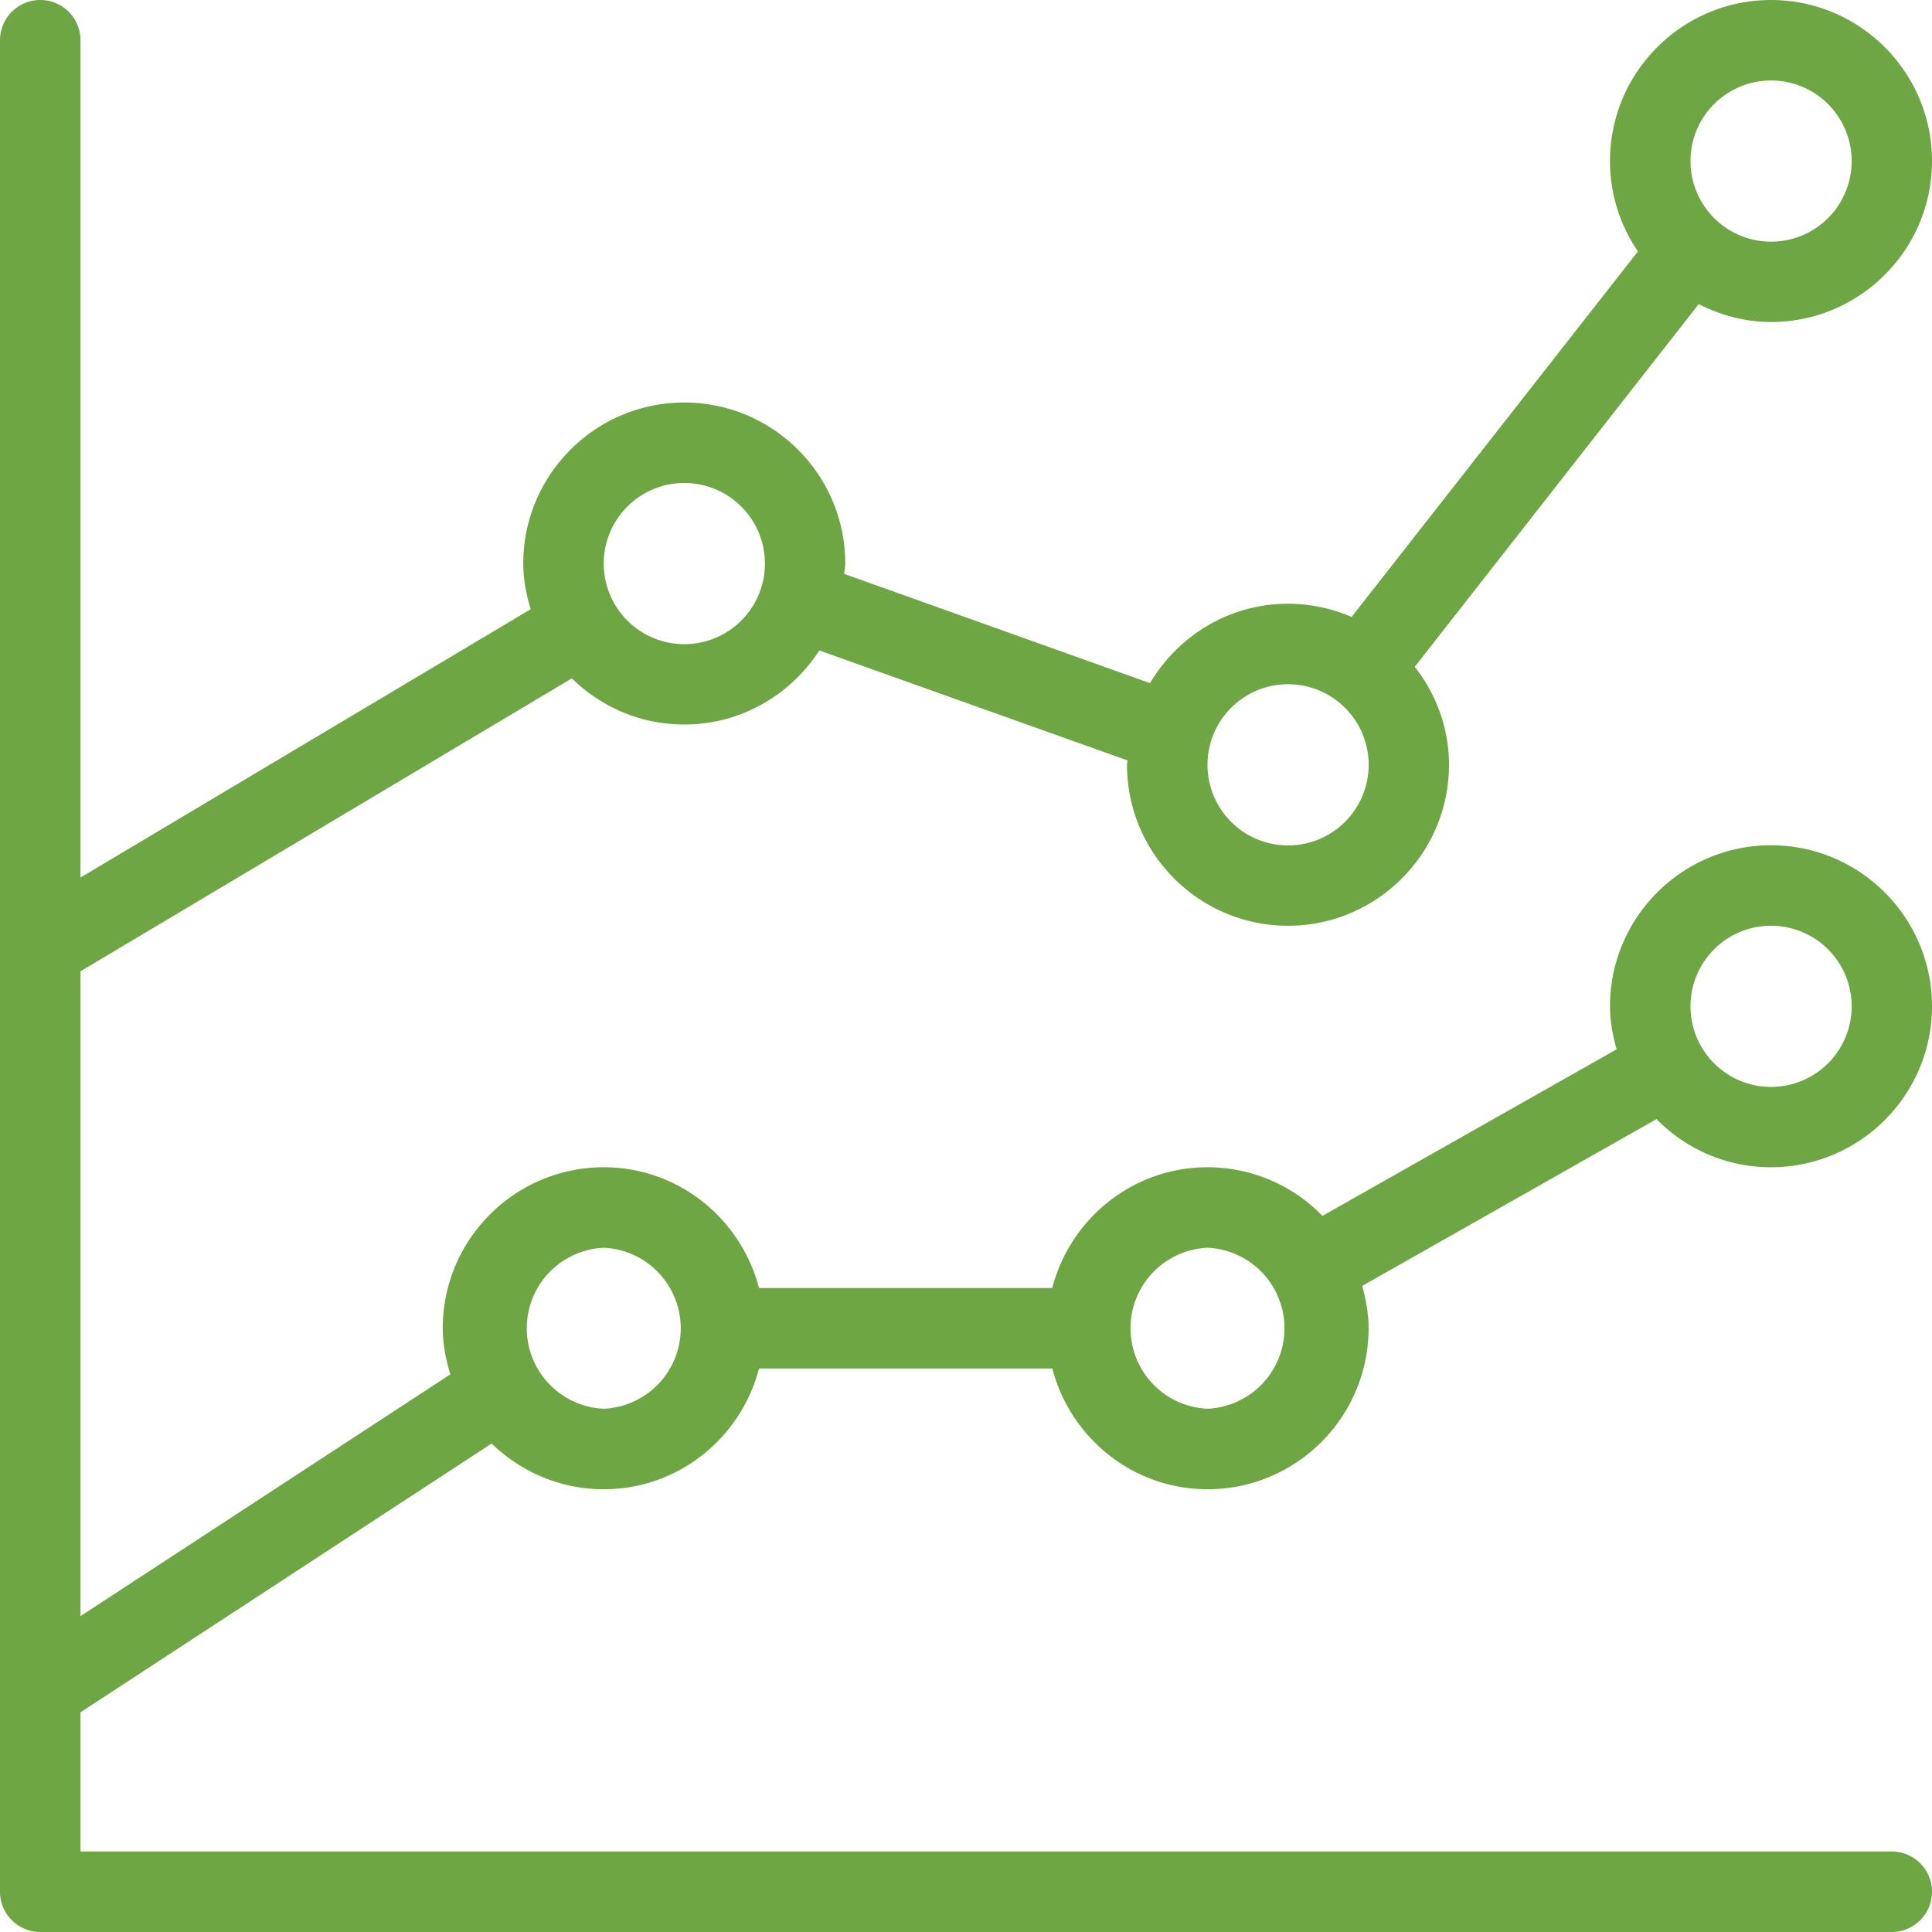
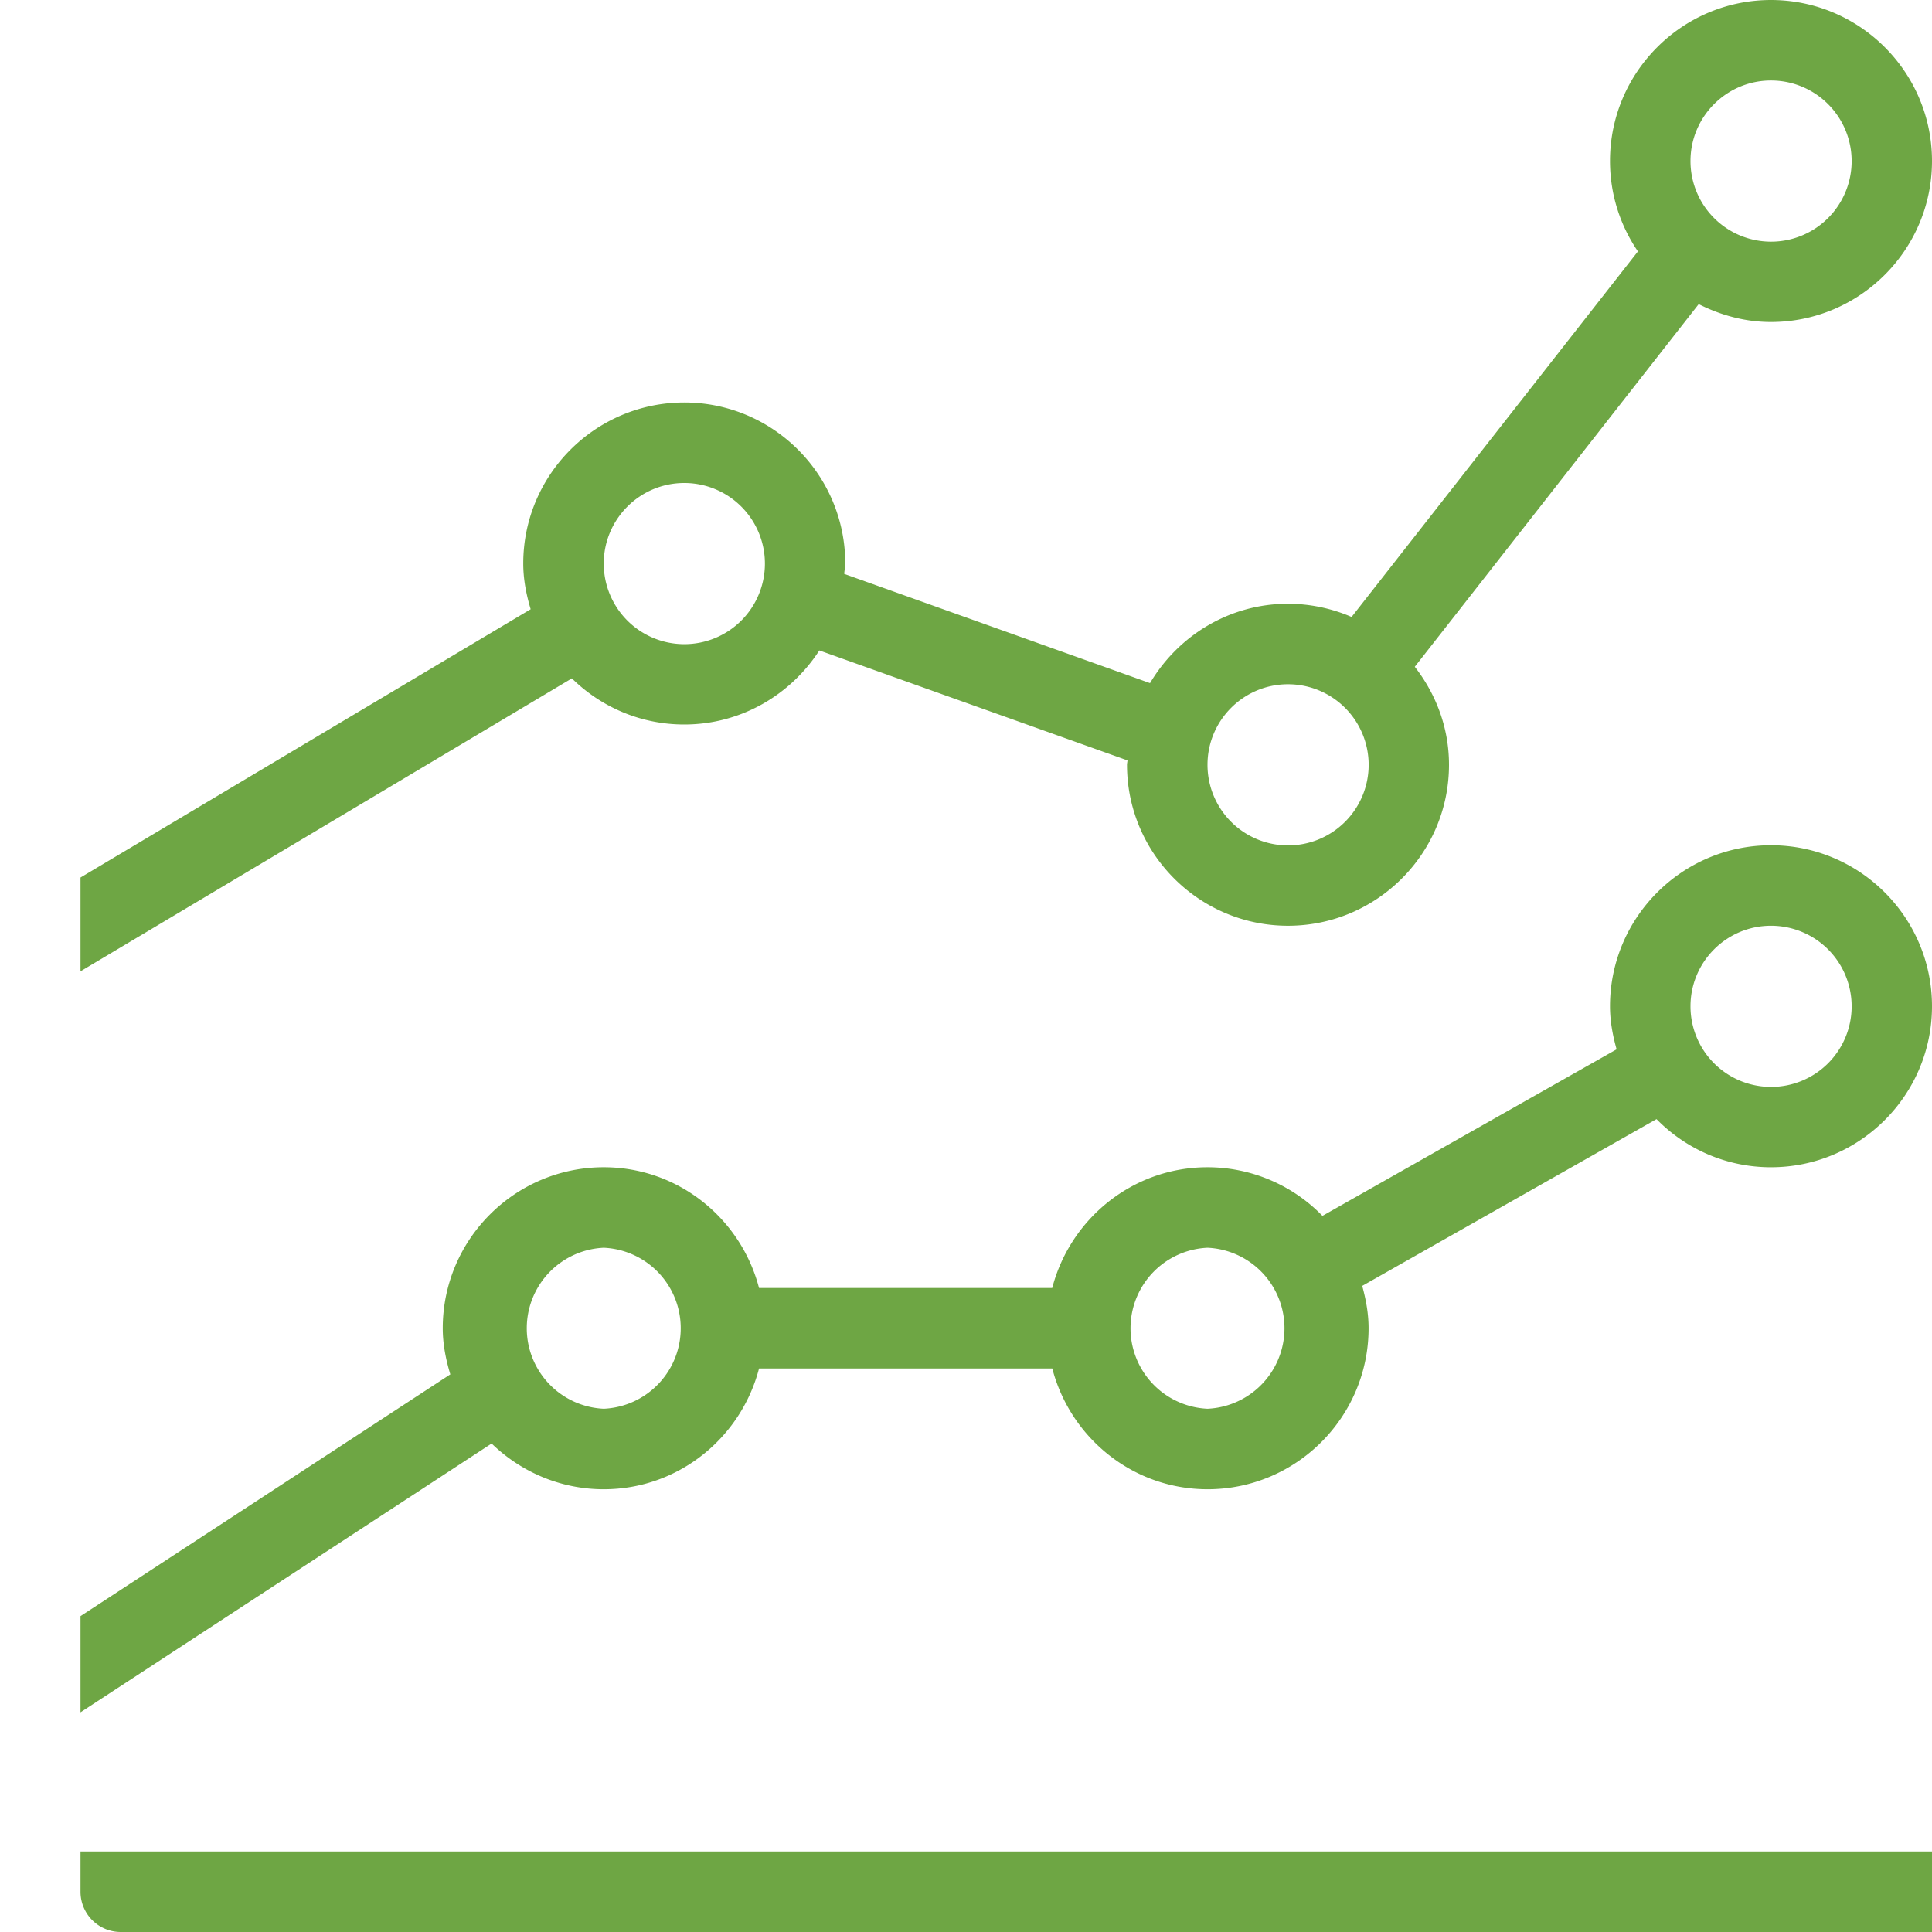
<svg xmlns="http://www.w3.org/2000/svg" viewBox="0 0 24 24">
-   <path fill="#6EA644" d="M22 14.5c1.103 0 2-.897 2-2s-.897-2-2-2-2 .897-2 2c0 .187.034.363.082.535l-3.654 2.069A1.99 1.99 0 0015 14.5c-.929 0-1.705.64-1.929 1.5H9.429c-.224-.86-1-1.5-1.929-1.5-1.103 0-2 .897-2 2 0 .2.039.39.094.573L1 20.076v-8.01l6.104-3.639c.36.354.852.573 1.396.573.704 0 1.321-.368 1.678-.92l3.828 1.366c-.001.019-.006.036-.006.054 0 1.103.897 2 2 2s2-.897 2-2c0-.46-.162-.879-.425-1.217l3.527-4.505c.272.137.574.222.898.222 1.103 0 2-.897 2-2s-.897-2-2-2-2 .897-2 2c0 .416.128.803.347 1.123L16.79 7.664A1.997 1.997 0 0016 7.5c-.73 0-1.365.398-1.714.986l-3.799-1.357c.003-.043.013-.085.013-.129 0-1.103-.897-2-2-2s-2 .897-2 2c0 .199.038.387.092.568L1 10.901V.5a.5.5 0 00-1 0v23a.5.5 0 00.5.5h23a.5.5 0 000-1H1v-1.729l5.107-3.339c.361.35.852.568 1.393.568.929 0 1.705-.64 1.929-1.5h3.643c.224.86 1 1.5 1.929 1.5 1.103 0 2-.897 2-2 0-.183-.033-.357-.079-.526l3.656-2.072c.362.369.865.598 1.422.598zM22 1a1.001 1.001 0 11-1 1c0-.551.448-1 1-1zm-6 7.5a1.001 1.001 0 11-1 1c0-.551.448-1 1-1zM8.5 6a1.001 1.001 0 11-1 1c0-.551.448-1 1-1zm-1 11.5a1.001 1.001 0 010-2 1.001 1.001 0 010 2zm7.5 0a1.001 1.001 0 010-2 1.001 1.001 0 010 2zm7-6a1.001 1.001 0 11-1 1c0-.551.448-1 1-1z" />
-   <path fill="none" d="M0 0h24v24H0z" />
+   <path fill="#6EA644" d="M22 14.5c1.103 0 2-.897 2-2s-.897-2-2-2-2 .897-2 2c0 .187.034.363.082.535l-3.654 2.069A1.99 1.99 0 0015 14.5c-.929 0-1.705.64-1.929 1.5H9.429c-.224-.86-1-1.5-1.929-1.5-1.103 0-2 .897-2 2 0 .2.039.39.094.573L1 20.076v-8.01l6.104-3.639c.36.354.852.573 1.396.573.704 0 1.321-.368 1.678-.92l3.828 1.366c-.001.019-.006.036-.006.054 0 1.103.897 2 2 2s2-.897 2-2c0-.46-.162-.879-.425-1.217l3.527-4.505c.272.137.574.222.898.222 1.103 0 2-.897 2-2s-.897-2-2-2-2 .897-2 2c0 .416.128.803.347 1.123L16.79 7.664A1.997 1.997 0 0016 7.5c-.73 0-1.365.398-1.714.986l-3.799-1.357c.003-.043.013-.085.013-.129 0-1.103-.897-2-2-2s-2 .897-2 2c0 .199.038.387.092.568L1 10.901V.5v23a.5.5 0 00.5.5h23a.5.5 0 000-1H1v-1.729l5.107-3.339c.361.35.852.568 1.393.568.929 0 1.705-.64 1.929-1.5h3.643c.224.86 1 1.5 1.929 1.5 1.103 0 2-.897 2-2 0-.183-.033-.357-.079-.526l3.656-2.072c.362.369.865.598 1.422.598zM22 1a1.001 1.001 0 11-1 1c0-.551.448-1 1-1zm-6 7.5a1.001 1.001 0 11-1 1c0-.551.448-1 1-1zM8.5 6a1.001 1.001 0 11-1 1c0-.551.448-1 1-1zm-1 11.5a1.001 1.001 0 010-2 1.001 1.001 0 010 2zm7.5 0a1.001 1.001 0 010-2 1.001 1.001 0 010 2zm7-6a1.001 1.001 0 11-1 1c0-.551.448-1 1-1z" />
</svg>